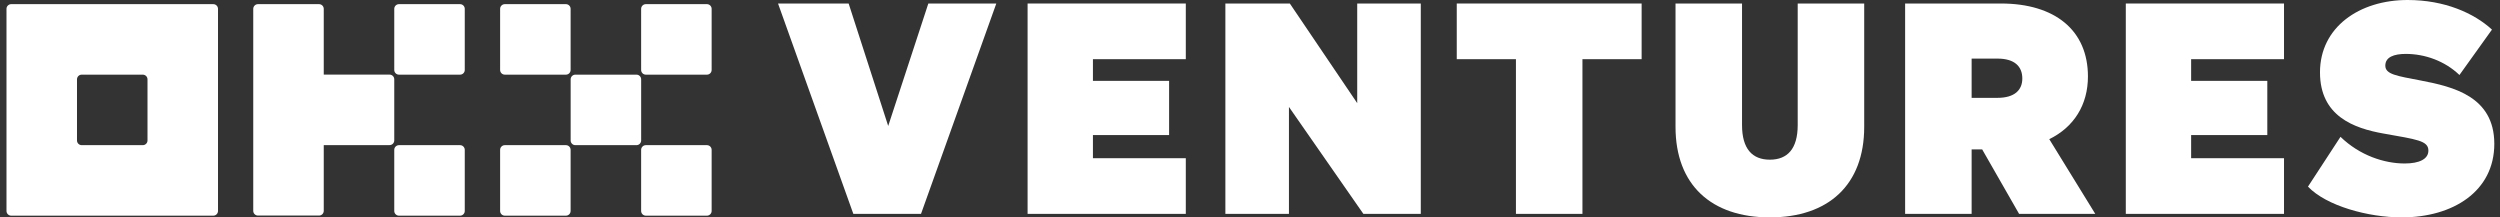
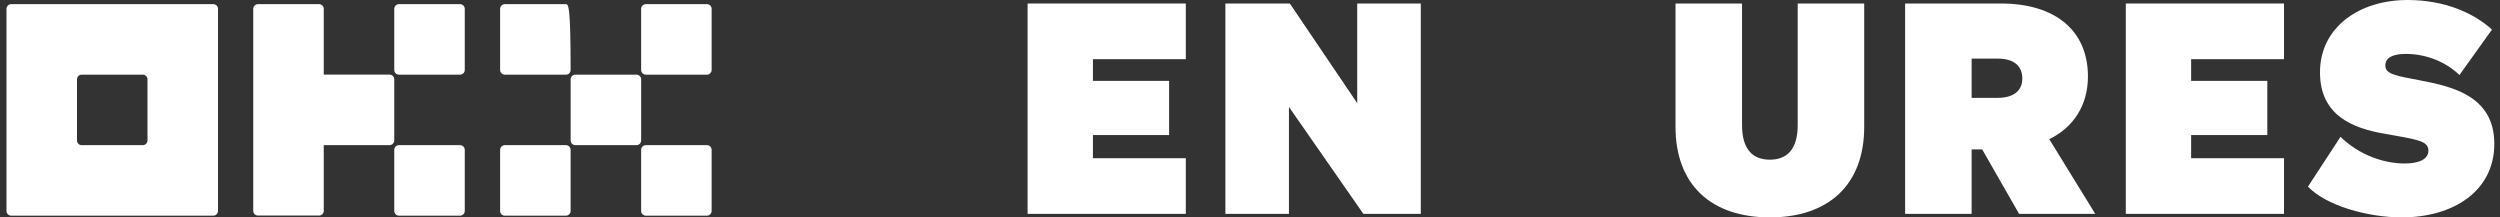
<svg xmlns="http://www.w3.org/2000/svg" width="368" height="32" viewBox="0 0 368 32" fill="none">
  <rect x="0" y="0" width="368" height="32" fill="#333333" stroke="none" />
  <path d="M31.398 0.611H1.647C1.464 0.611 1.288 0.684 1.158 0.814C1.028 0.943 0.955 1.119 0.955 1.303V31.053C0.955 31.237 1.028 31.413 1.158 31.543C1.288 31.673 1.464 31.745 1.647 31.745H31.398C31.581 31.745 31.757 31.673 31.887 31.543C32.017 31.413 32.09 31.237 32.09 31.053V1.303C32.09 1.119 32.017 0.943 31.887 0.814C31.757 0.684 31.581 0.611 31.398 0.611ZM21.712 20.675C21.712 20.859 21.639 21.035 21.509 21.165C21.379 21.294 21.203 21.367 21.02 21.367H12.025C11.842 21.367 11.666 21.294 11.536 21.165C11.406 21.035 11.334 20.859 11.334 20.675V11.681C11.334 11.498 11.406 11.322 11.536 11.192C11.666 11.062 11.842 10.989 12.025 10.989H21.02C21.203 10.989 21.379 11.062 21.509 11.192C21.639 11.322 21.712 11.498 21.712 11.681V20.675Z" fill="white" />
  <path d="M93.686 10.989H84.691C84.309 10.989 84 11.299 84 11.681V20.675C84 21.057 84.309 21.367 84.691 21.367H93.686C94.068 21.367 94.378 21.057 94.378 20.675V11.681C94.378 11.299 94.068 10.989 93.686 10.989Z" fill="white" />
-   <path d="M83.304 0.611H74.308C73.927 0.611 73.617 0.921 73.617 1.303V10.298C73.617 10.68 73.927 10.989 74.308 10.989H83.304C83.686 10.989 83.995 10.68 83.995 10.298V1.303C83.995 0.921 83.686 0.611 83.304 0.611Z" fill="white" />
+   <path d="M83.304 0.611H74.308C73.927 0.611 73.617 0.921 73.617 1.303V10.298C73.617 10.68 73.927 10.989 74.308 10.989H83.304C83.686 10.989 83.995 10.68 83.995 10.298C83.995 0.921 83.686 0.611 83.304 0.611Z" fill="white" />
  <path d="M104.061 0.611H95.067C94.684 0.611 94.375 0.921 94.375 1.303V10.298C94.375 10.68 94.684 10.989 95.067 10.989H104.061C104.443 10.989 104.753 10.68 104.753 10.298V1.303C104.753 0.921 104.443 0.611 104.061 0.611Z" fill="white" />
  <path d="M83.304 21.367H74.308C73.927 21.367 73.617 21.677 73.617 22.059V31.053C73.617 31.435 73.927 31.745 74.308 31.745H83.304C83.686 31.745 83.995 31.435 83.995 31.053V22.059C83.995 21.677 83.686 21.367 83.304 21.367Z" fill="white" />
  <path d="M104.061 21.367H95.067C94.684 21.367 94.375 21.677 94.375 22.059V31.053C94.375 31.435 94.684 31.745 95.067 31.745H104.061C104.443 31.745 104.753 31.435 104.753 31.053V22.059C104.753 21.677 104.443 21.367 104.061 21.367Z" fill="white" />
  <path d="M67.721 0.611H58.727C58.345 0.611 58.035 0.921 58.035 1.303V10.298C58.035 10.68 58.345 10.989 58.727 10.989H67.721C68.103 10.989 68.413 10.68 68.413 10.298V1.303C68.413 0.921 68.103 0.611 67.721 0.611Z" fill="white" />
  <path d="M67.721 21.367H58.727C58.345 21.367 58.035 21.677 58.035 22.059V31.053C58.035 31.435 58.345 31.745 58.727 31.745H67.721C68.103 31.745 68.413 31.435 68.413 31.053V22.059C68.413 21.677 68.103 21.367 67.721 21.367Z" fill="white" />
  <path d="M58.035 11.674C58.035 11.49 57.961 11.314 57.832 11.184C57.702 11.055 57.526 10.982 57.342 10.982H47.656V1.303C47.656 1.12 47.583 0.944 47.454 0.814C47.324 0.684 47.148 0.611 46.964 0.611H37.97C37.786 0.611 37.611 0.684 37.481 0.814C37.351 0.944 37.278 1.12 37.278 1.303V31.038C37.278 31.222 37.351 31.398 37.481 31.527C37.611 31.657 37.786 31.73 37.97 31.73H46.964C47.148 31.73 47.324 31.657 47.454 31.527C47.583 31.398 47.656 31.222 47.656 31.038V21.36H57.342C57.526 21.36 57.702 21.287 57.832 21.157C57.961 21.027 58.035 20.851 58.035 20.668V11.674Z" fill="white" />
-   <path d="M135.573 31.482L146.656 0.517H136.651L130.743 18.544L124.92 0.517H114.527L125.611 31.482H135.573Z" fill="white" />
  <path d="M151.261 0.517V31.482H174.55V23.288H160.879V19.881H172.091V11.903H160.879V8.711H174.55V0.517H151.261Z" fill="white" />
  <path d="M209.14 0.517H199.782V15.181L189.863 0.517H180.375V31.482H189.733V15.741L200.688 31.482H209.14V0.517Z" fill="white" />
-   <path d="M241.647 8.711V0.517H214.434V8.711H223.146V31.482H232.936V8.711H241.647Z" fill="white" />
  <path d="M260.525 32C269.15 32 274.411 27.213 274.411 18.674V0.517H264.622V18.415C264.622 21.908 263.112 23.504 260.525 23.504C257.937 23.504 256.427 21.908 256.427 18.415V0.517H246.637V18.674C246.637 27.213 251.899 32 260.525 32Z" fill="white" />
  <path d="M290.224 21.994H291.776L297.21 31.482H308.424L301.652 20.485C305.275 18.717 307.345 15.439 307.345 11.256C307.345 4.442 302.472 0.517 294.536 0.517H280.434V31.482H290.224V21.994ZM290.224 14.404V8.625H294.019C296.564 8.625 297.685 9.79 297.685 11.558C297.685 13.24 296.564 14.404 294.019 14.404H290.224Z" fill="white" />
  <path d="M312.918 0.517V31.482H336.206V23.288H322.535V19.881H333.748V11.903H322.535V8.711H336.206V0.517H312.918Z" fill="white" />
  <path d="M339.734 27.472C342.451 30.318 348.618 32 353.535 32C361.082 32 367.162 28.162 367.162 21.175C367.162 14.189 361.082 12.765 356.381 11.86C352.801 11.17 351.119 10.954 351.119 9.66C351.119 8.41 352.37 7.935 354.138 7.935C356.941 7.935 359.874 8.97 362.03 11.04L366.817 4.356C364.187 1.941 359.874 0 354.397 0C347.281 0 341.502 4.011 341.502 10.652C341.502 17.078 346.462 18.89 350.904 19.666C355.734 20.528 357.459 20.701 357.459 22.167C357.459 23.418 356.122 24.065 353.966 24.065C350.99 24.065 347.367 22.9 344.521 20.14L339.734 27.472Z" fill="white" />
</svg>